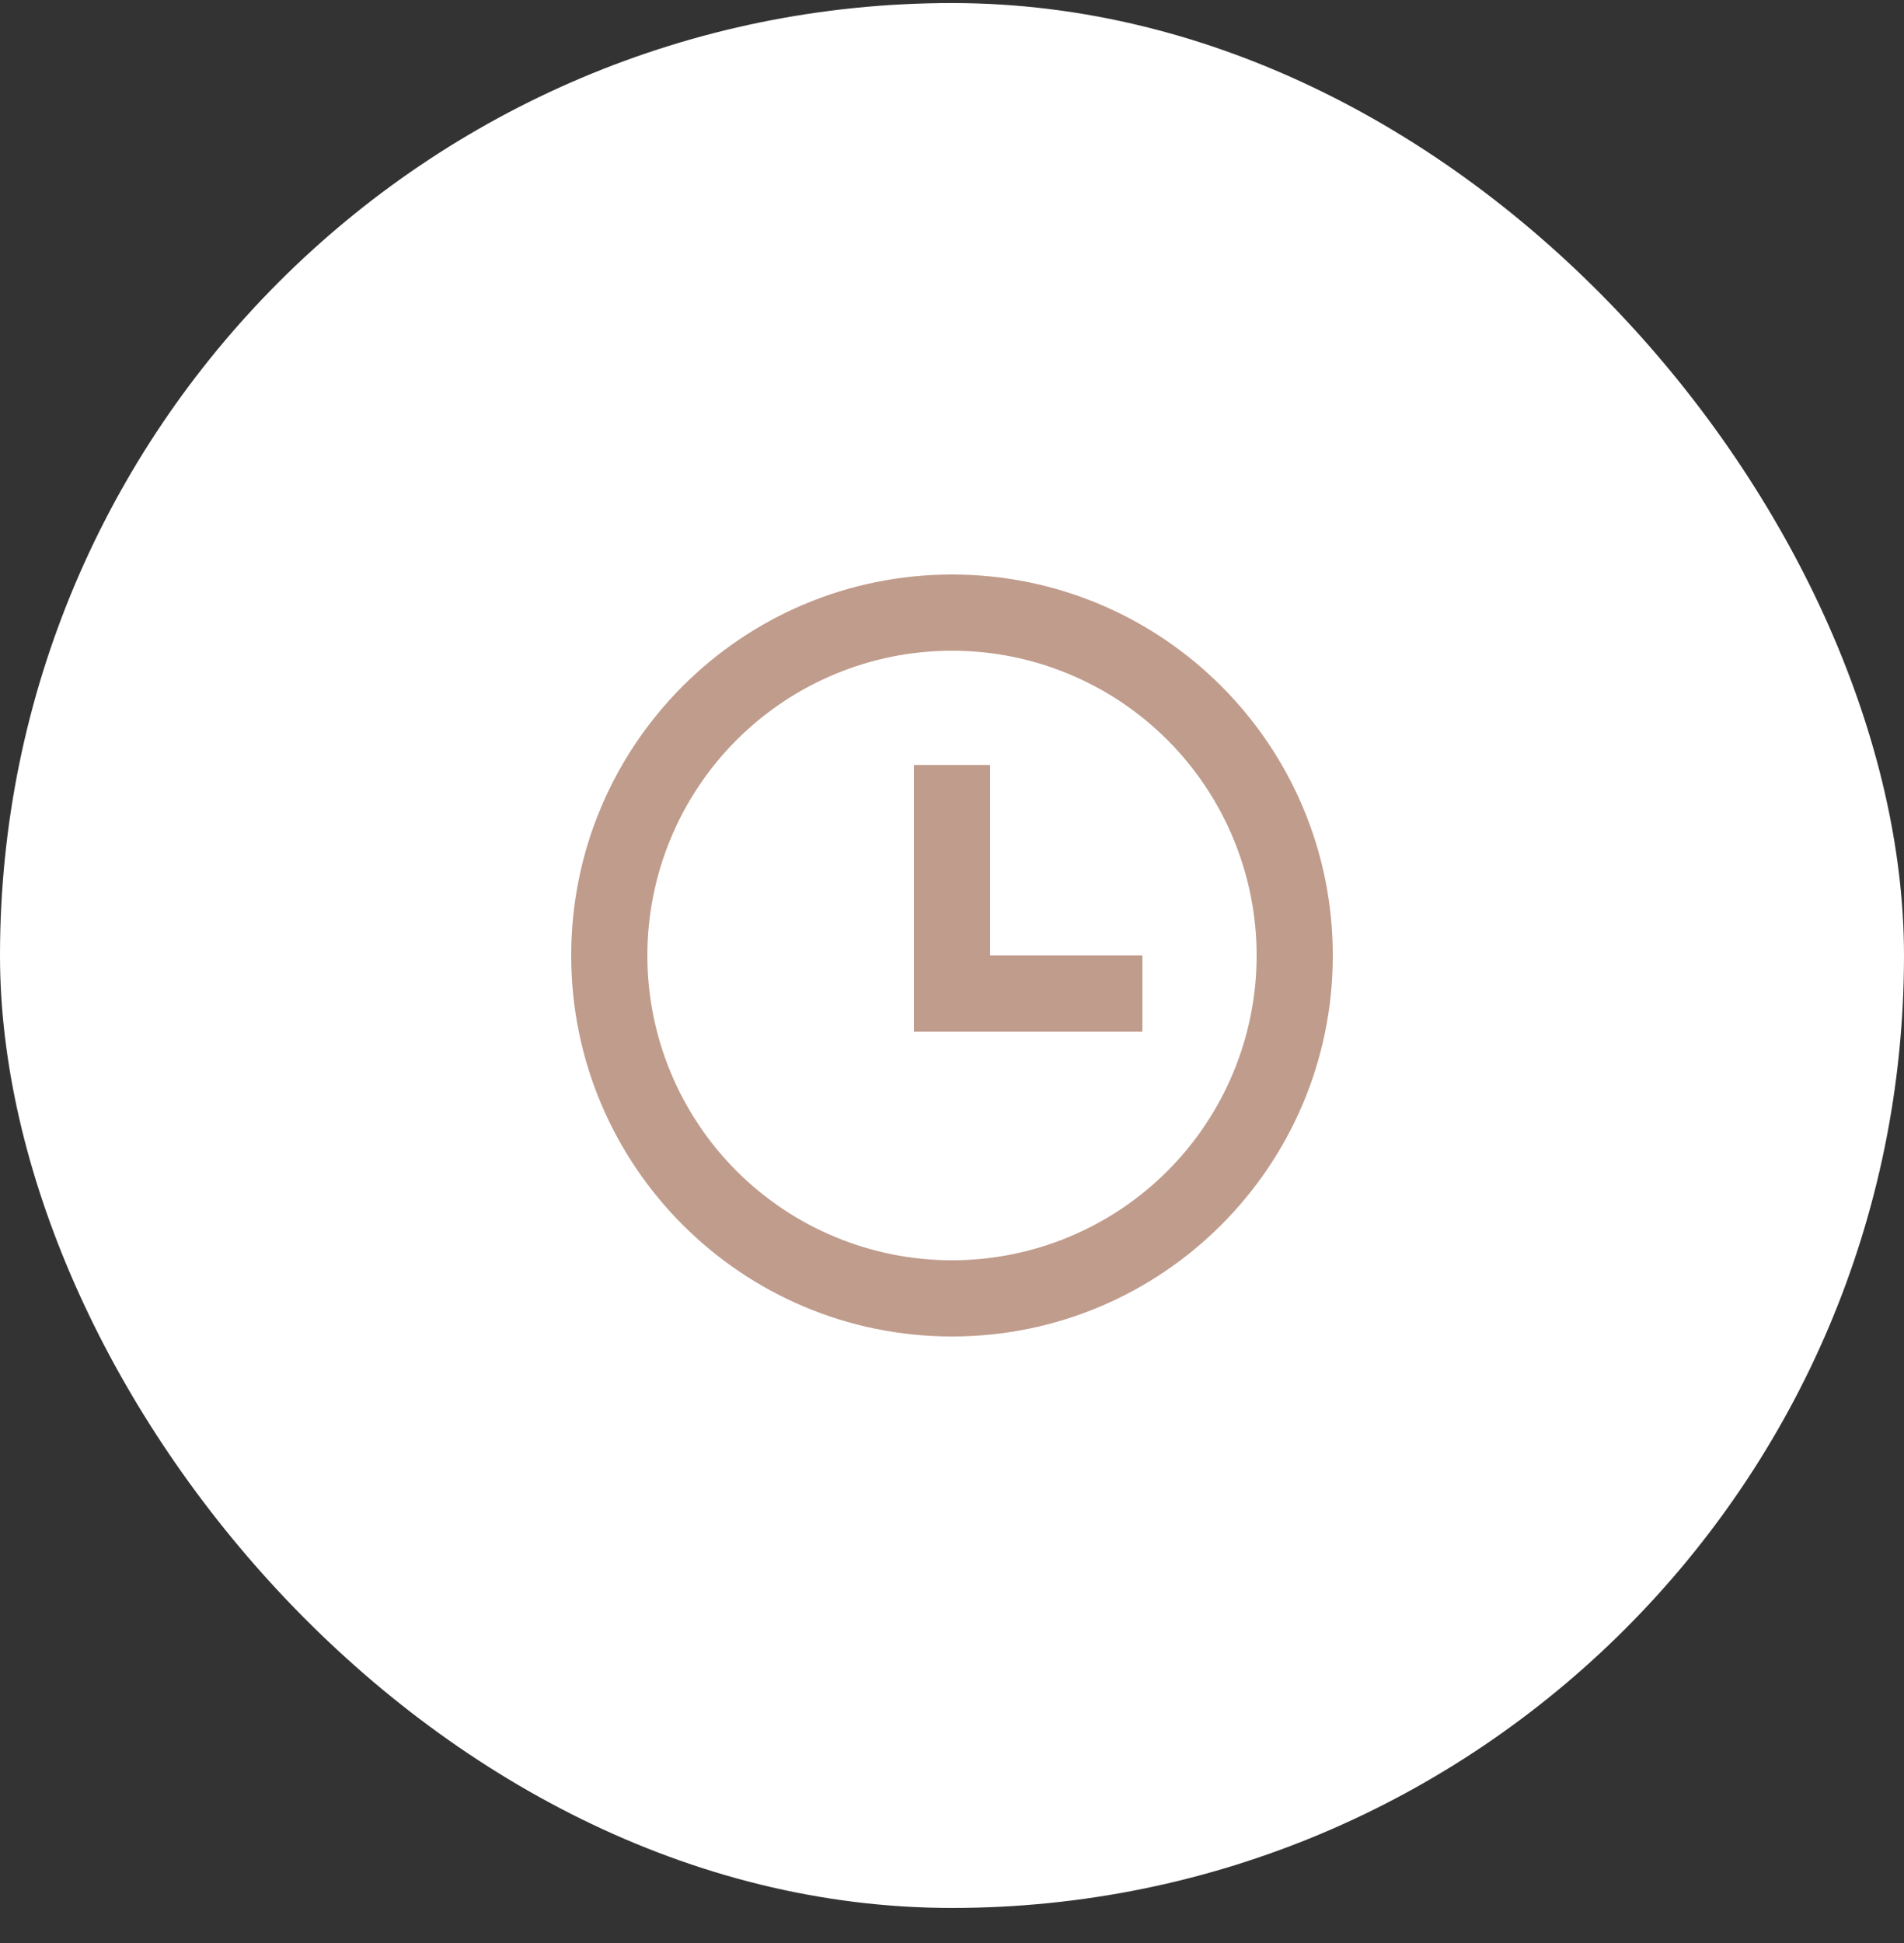
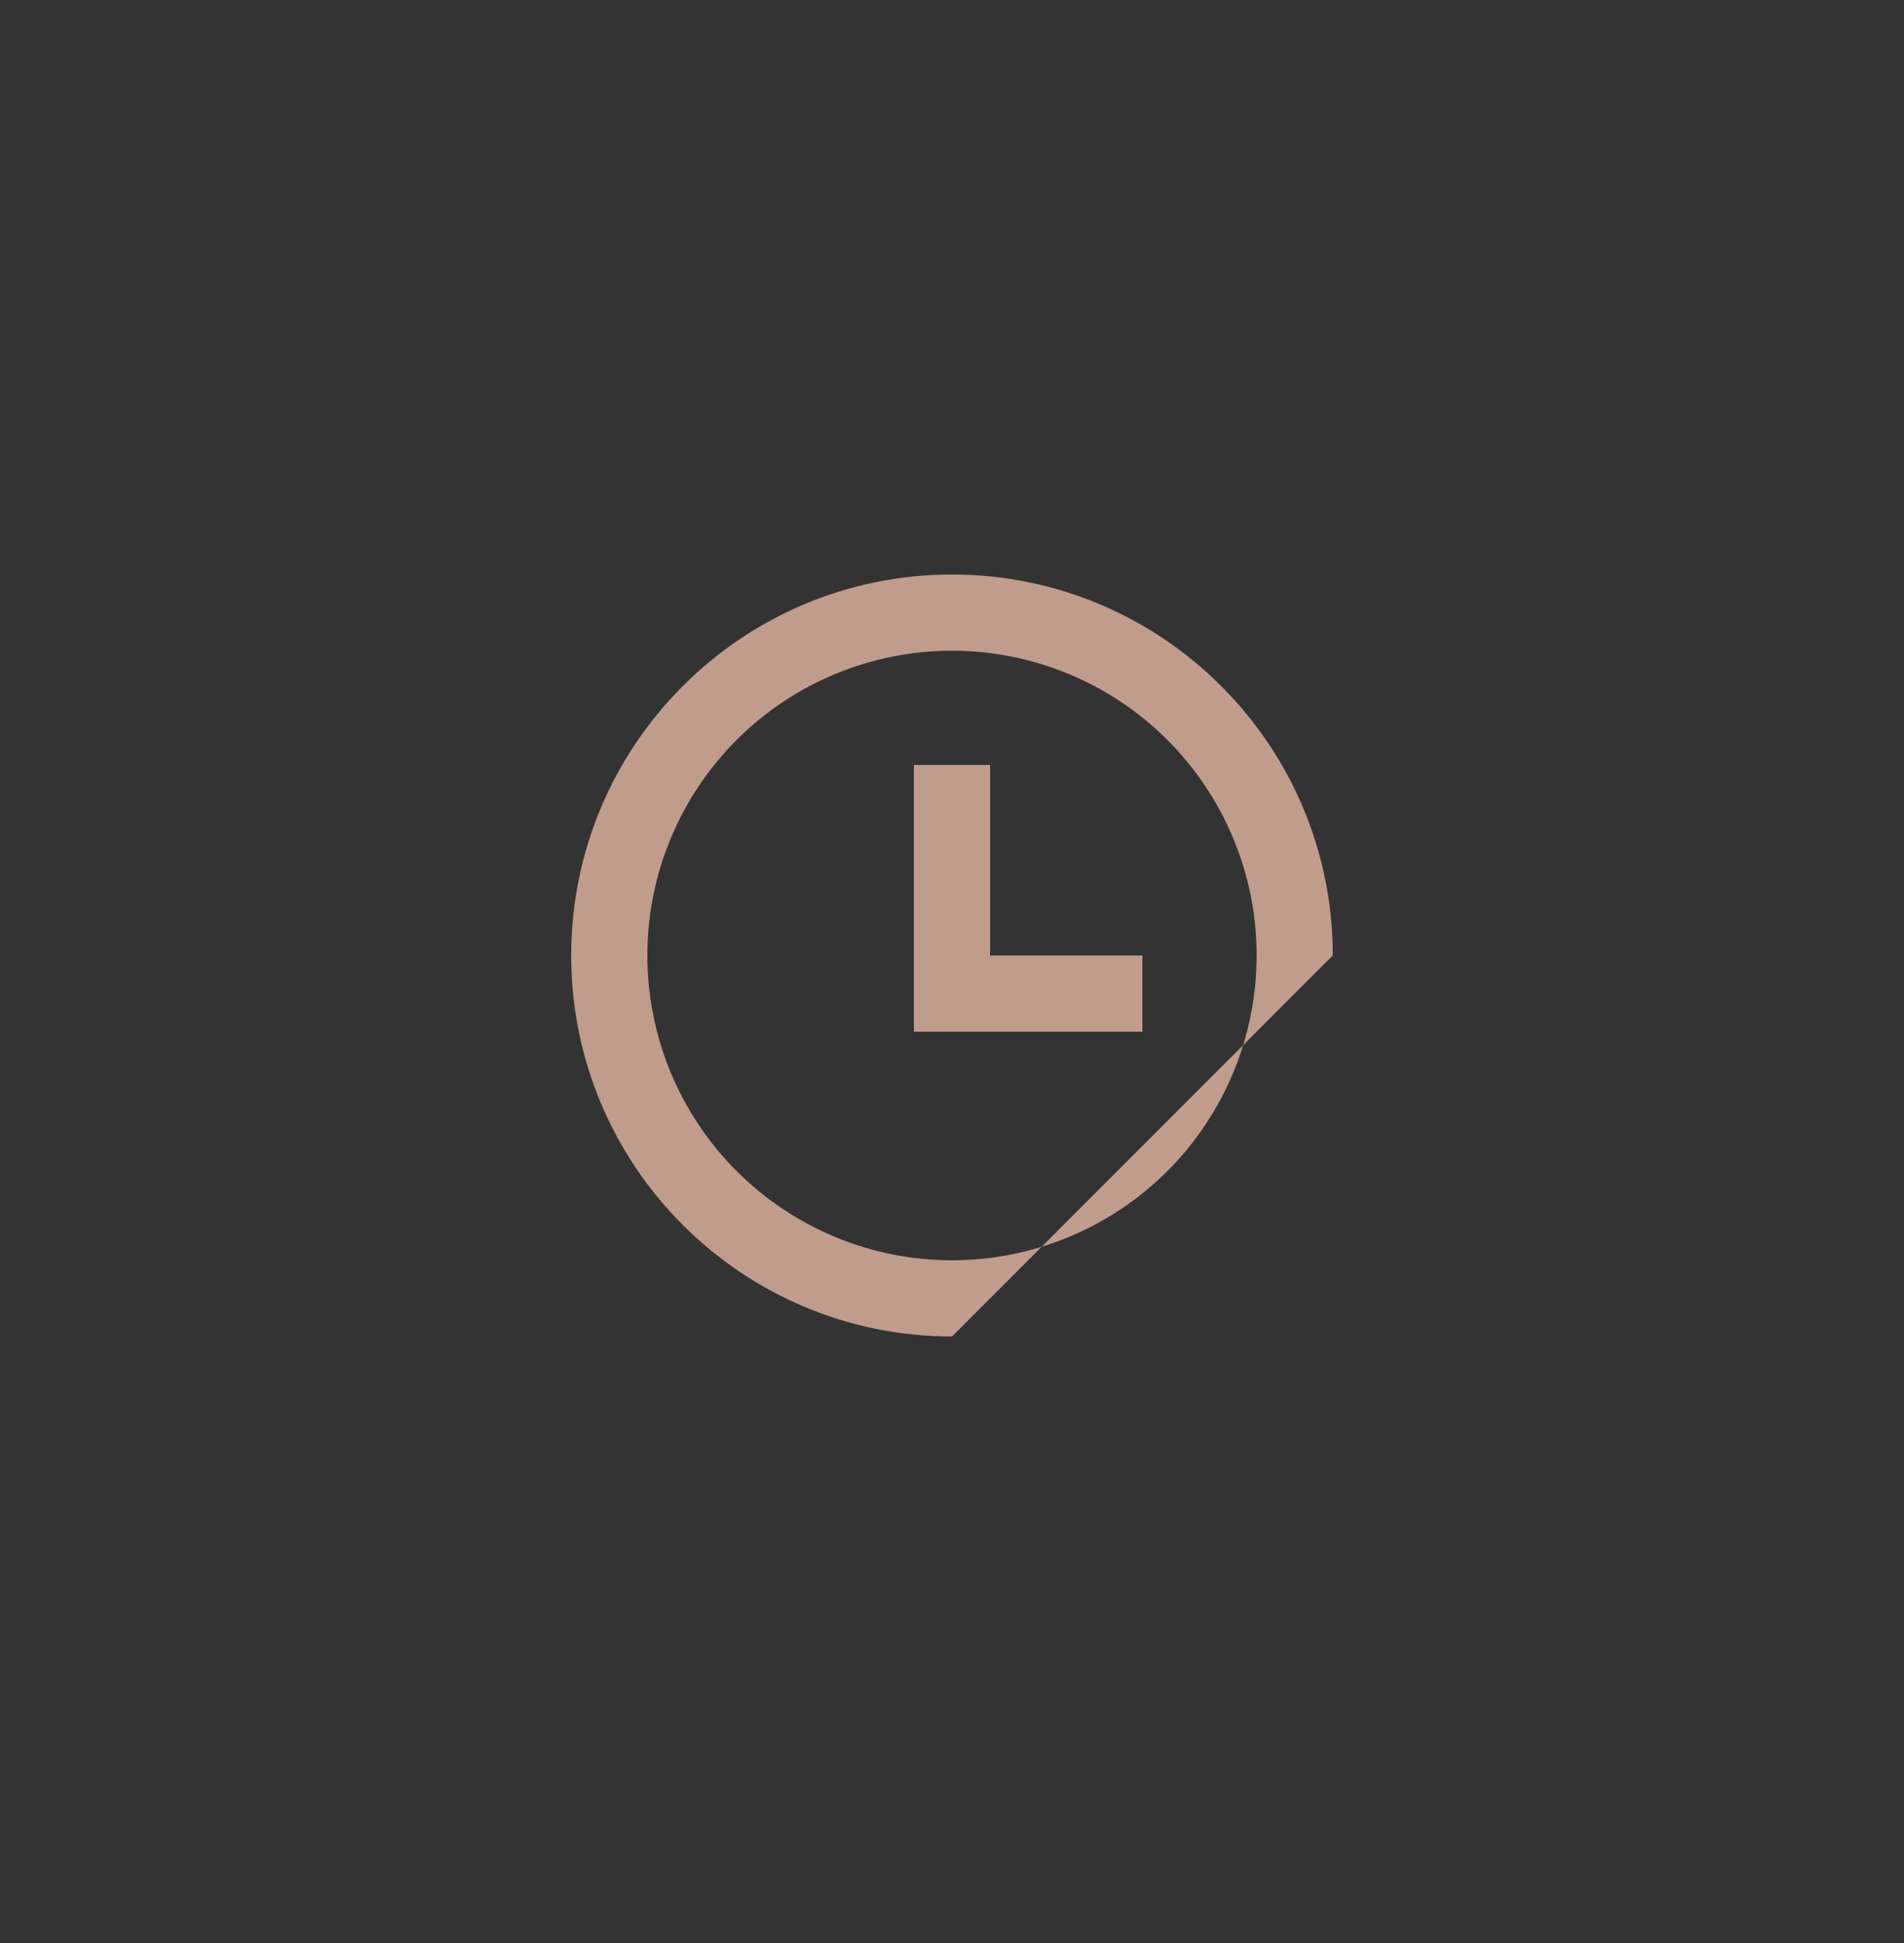
<svg xmlns="http://www.w3.org/2000/svg" width="50" height="51" viewBox="0 0 50 51" fill="none">
  <rect x="0" y="0" width="50" height="51" fill="#333333" stroke="none" />
-   <rect y="0.08" width="50" height="50" rx="25" fill="white" />
-   <path d="M25 35.08C19.477 35.08 15 30.603 15 25.08C15 19.557 19.477 15.08 25 15.08C30.523 15.08 35 19.557 35 25.08C35 30.603 30.523 35.08 25 35.08ZM25 33.08C27.122 33.08 29.157 32.237 30.657 30.737C32.157 29.237 33 27.202 33 25.08C33 22.958 32.157 20.924 30.657 19.423C29.157 17.923 27.122 17.08 25 17.08C22.878 17.08 20.843 17.923 19.343 19.423C17.843 20.924 17 22.958 17 25.08C17 27.202 17.843 29.237 19.343 30.737C20.843 32.237 22.878 33.08 25 33.08ZM26 25.08H30V27.08H24V20.08H26V25.08Z" fill="#C09C8C" />
+   <path d="M25 35.08C19.477 35.08 15 30.603 15 25.08C15 19.557 19.477 15.08 25 15.08C30.523 15.08 35 19.557 35 25.08ZM25 33.08C27.122 33.08 29.157 32.237 30.657 30.737C32.157 29.237 33 27.202 33 25.08C33 22.958 32.157 20.924 30.657 19.423C29.157 17.923 27.122 17.08 25 17.08C22.878 17.08 20.843 17.923 19.343 19.423C17.843 20.924 17 22.958 17 25.08C17 27.202 17.843 29.237 19.343 30.737C20.843 32.237 22.878 33.08 25 33.08ZM26 25.08H30V27.08H24V20.08H26V25.08Z" fill="#C09C8C" />
</svg>